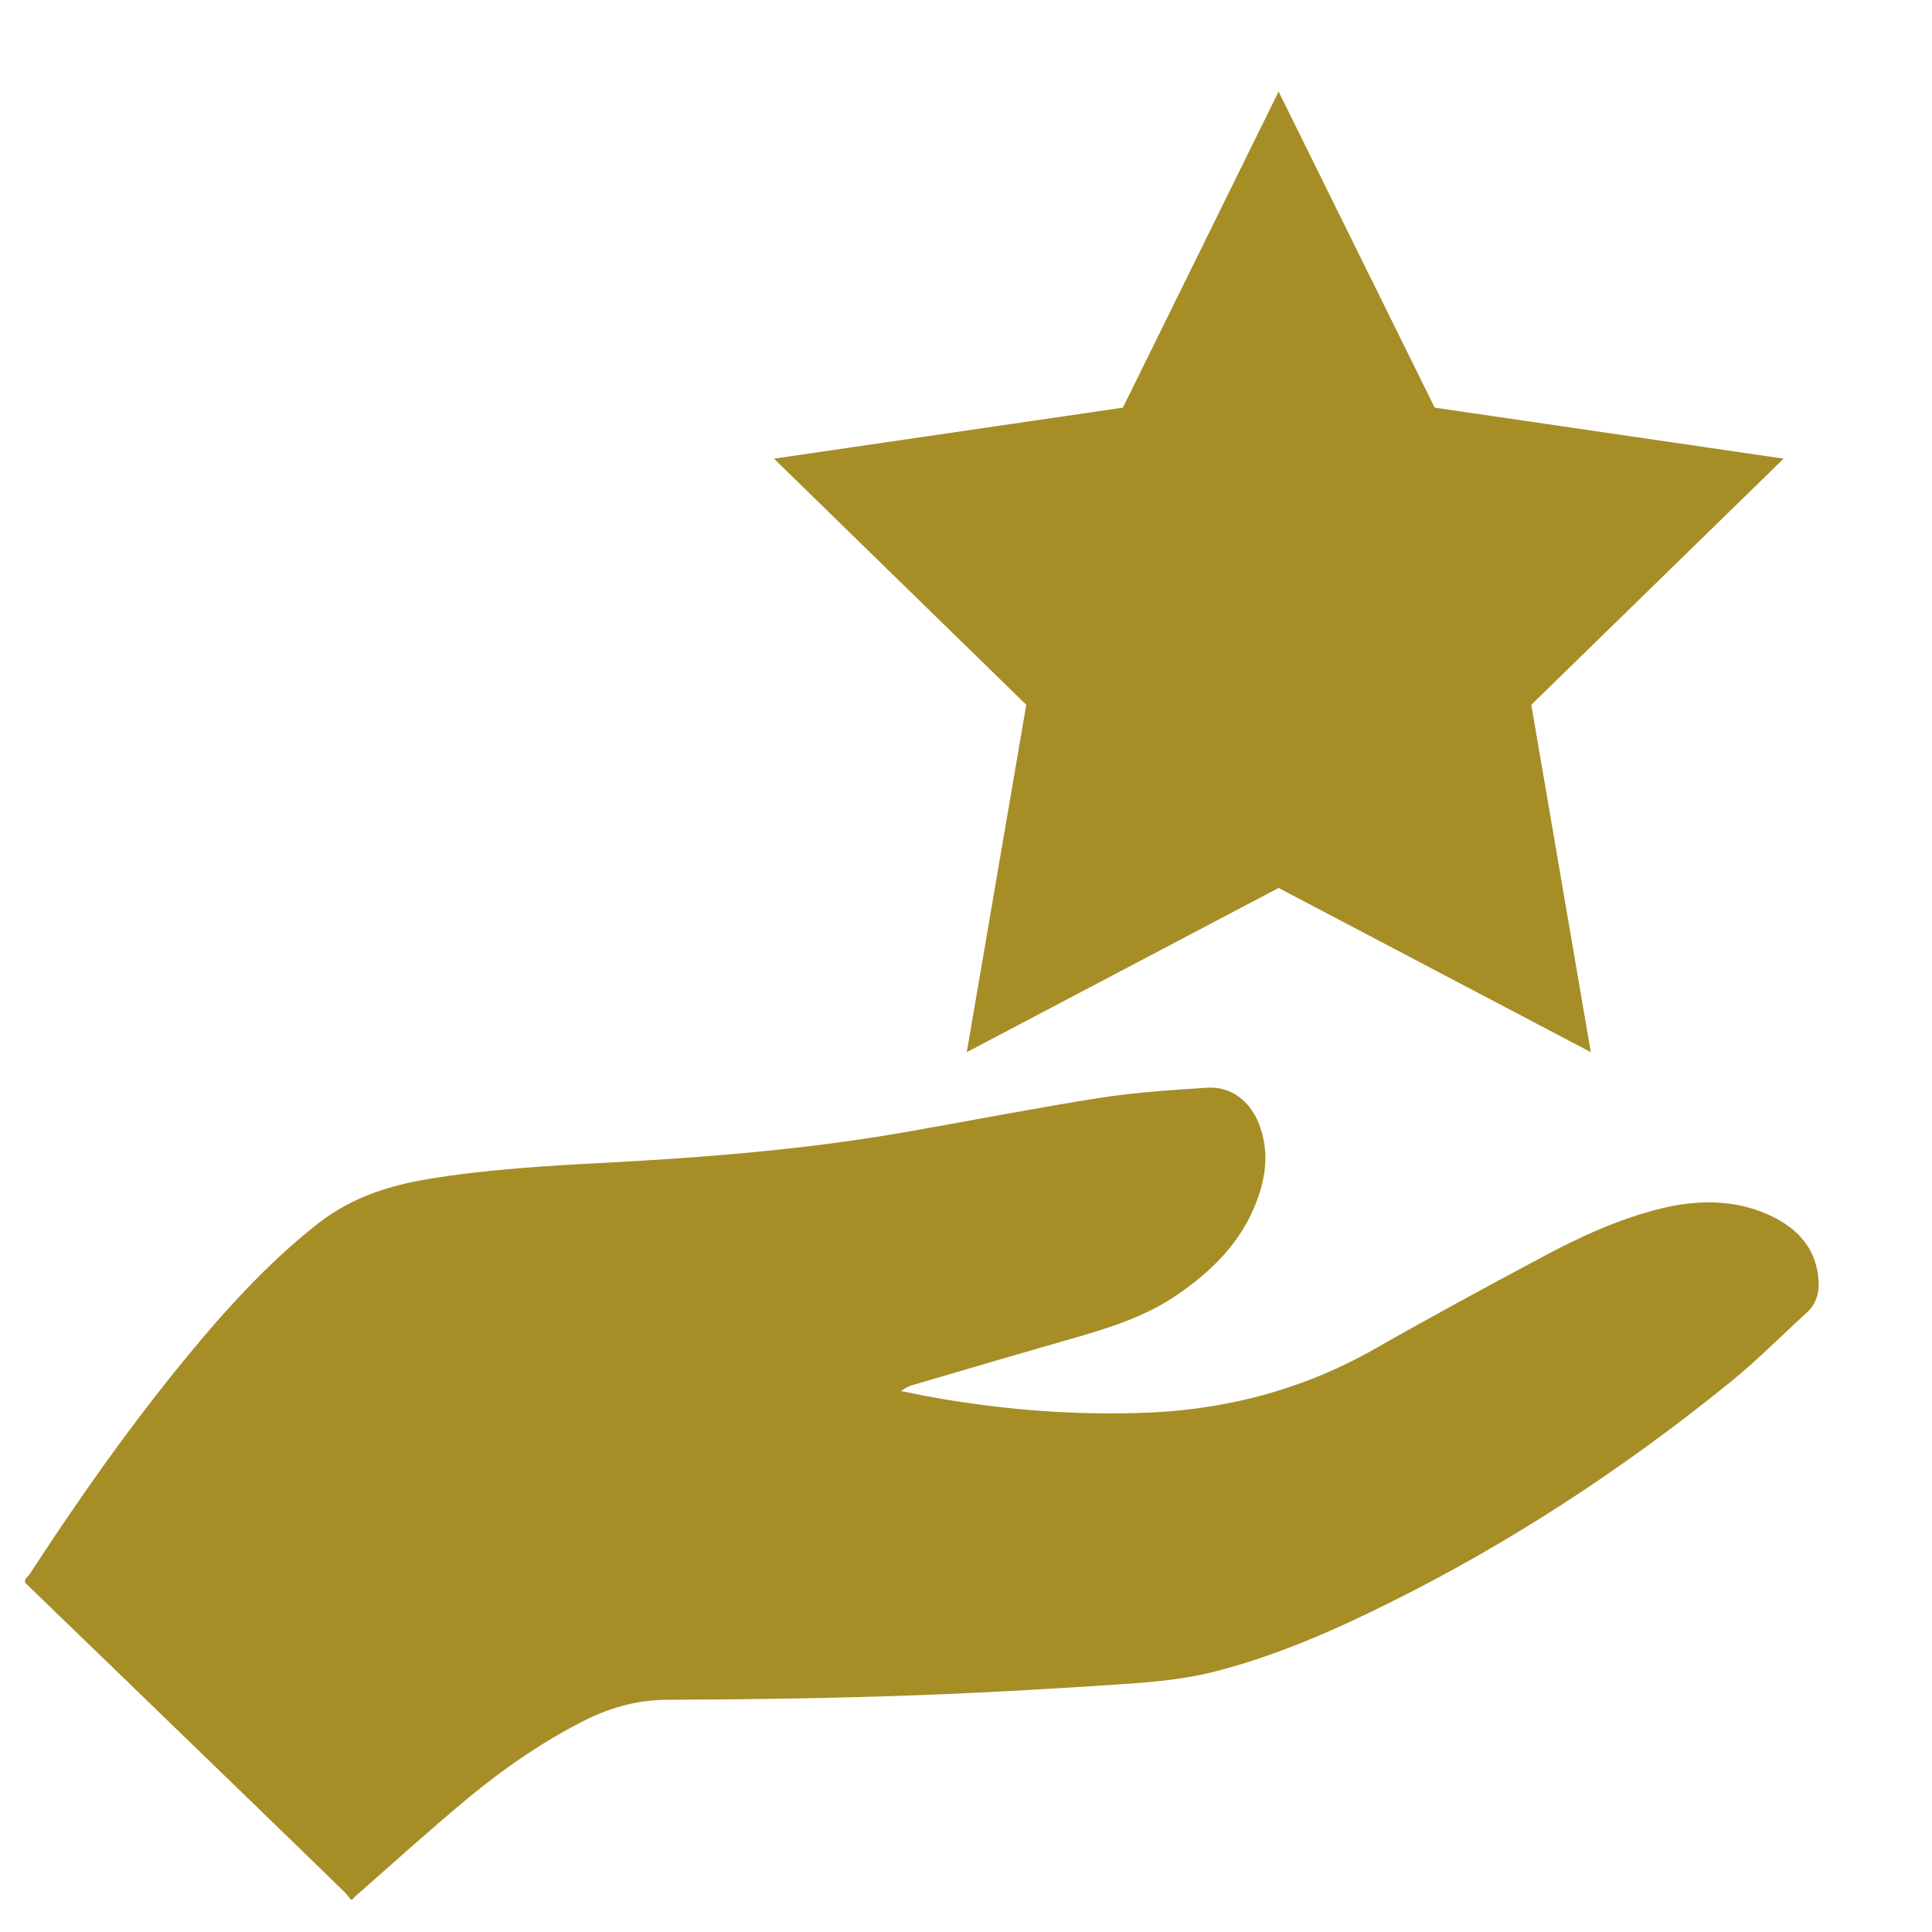
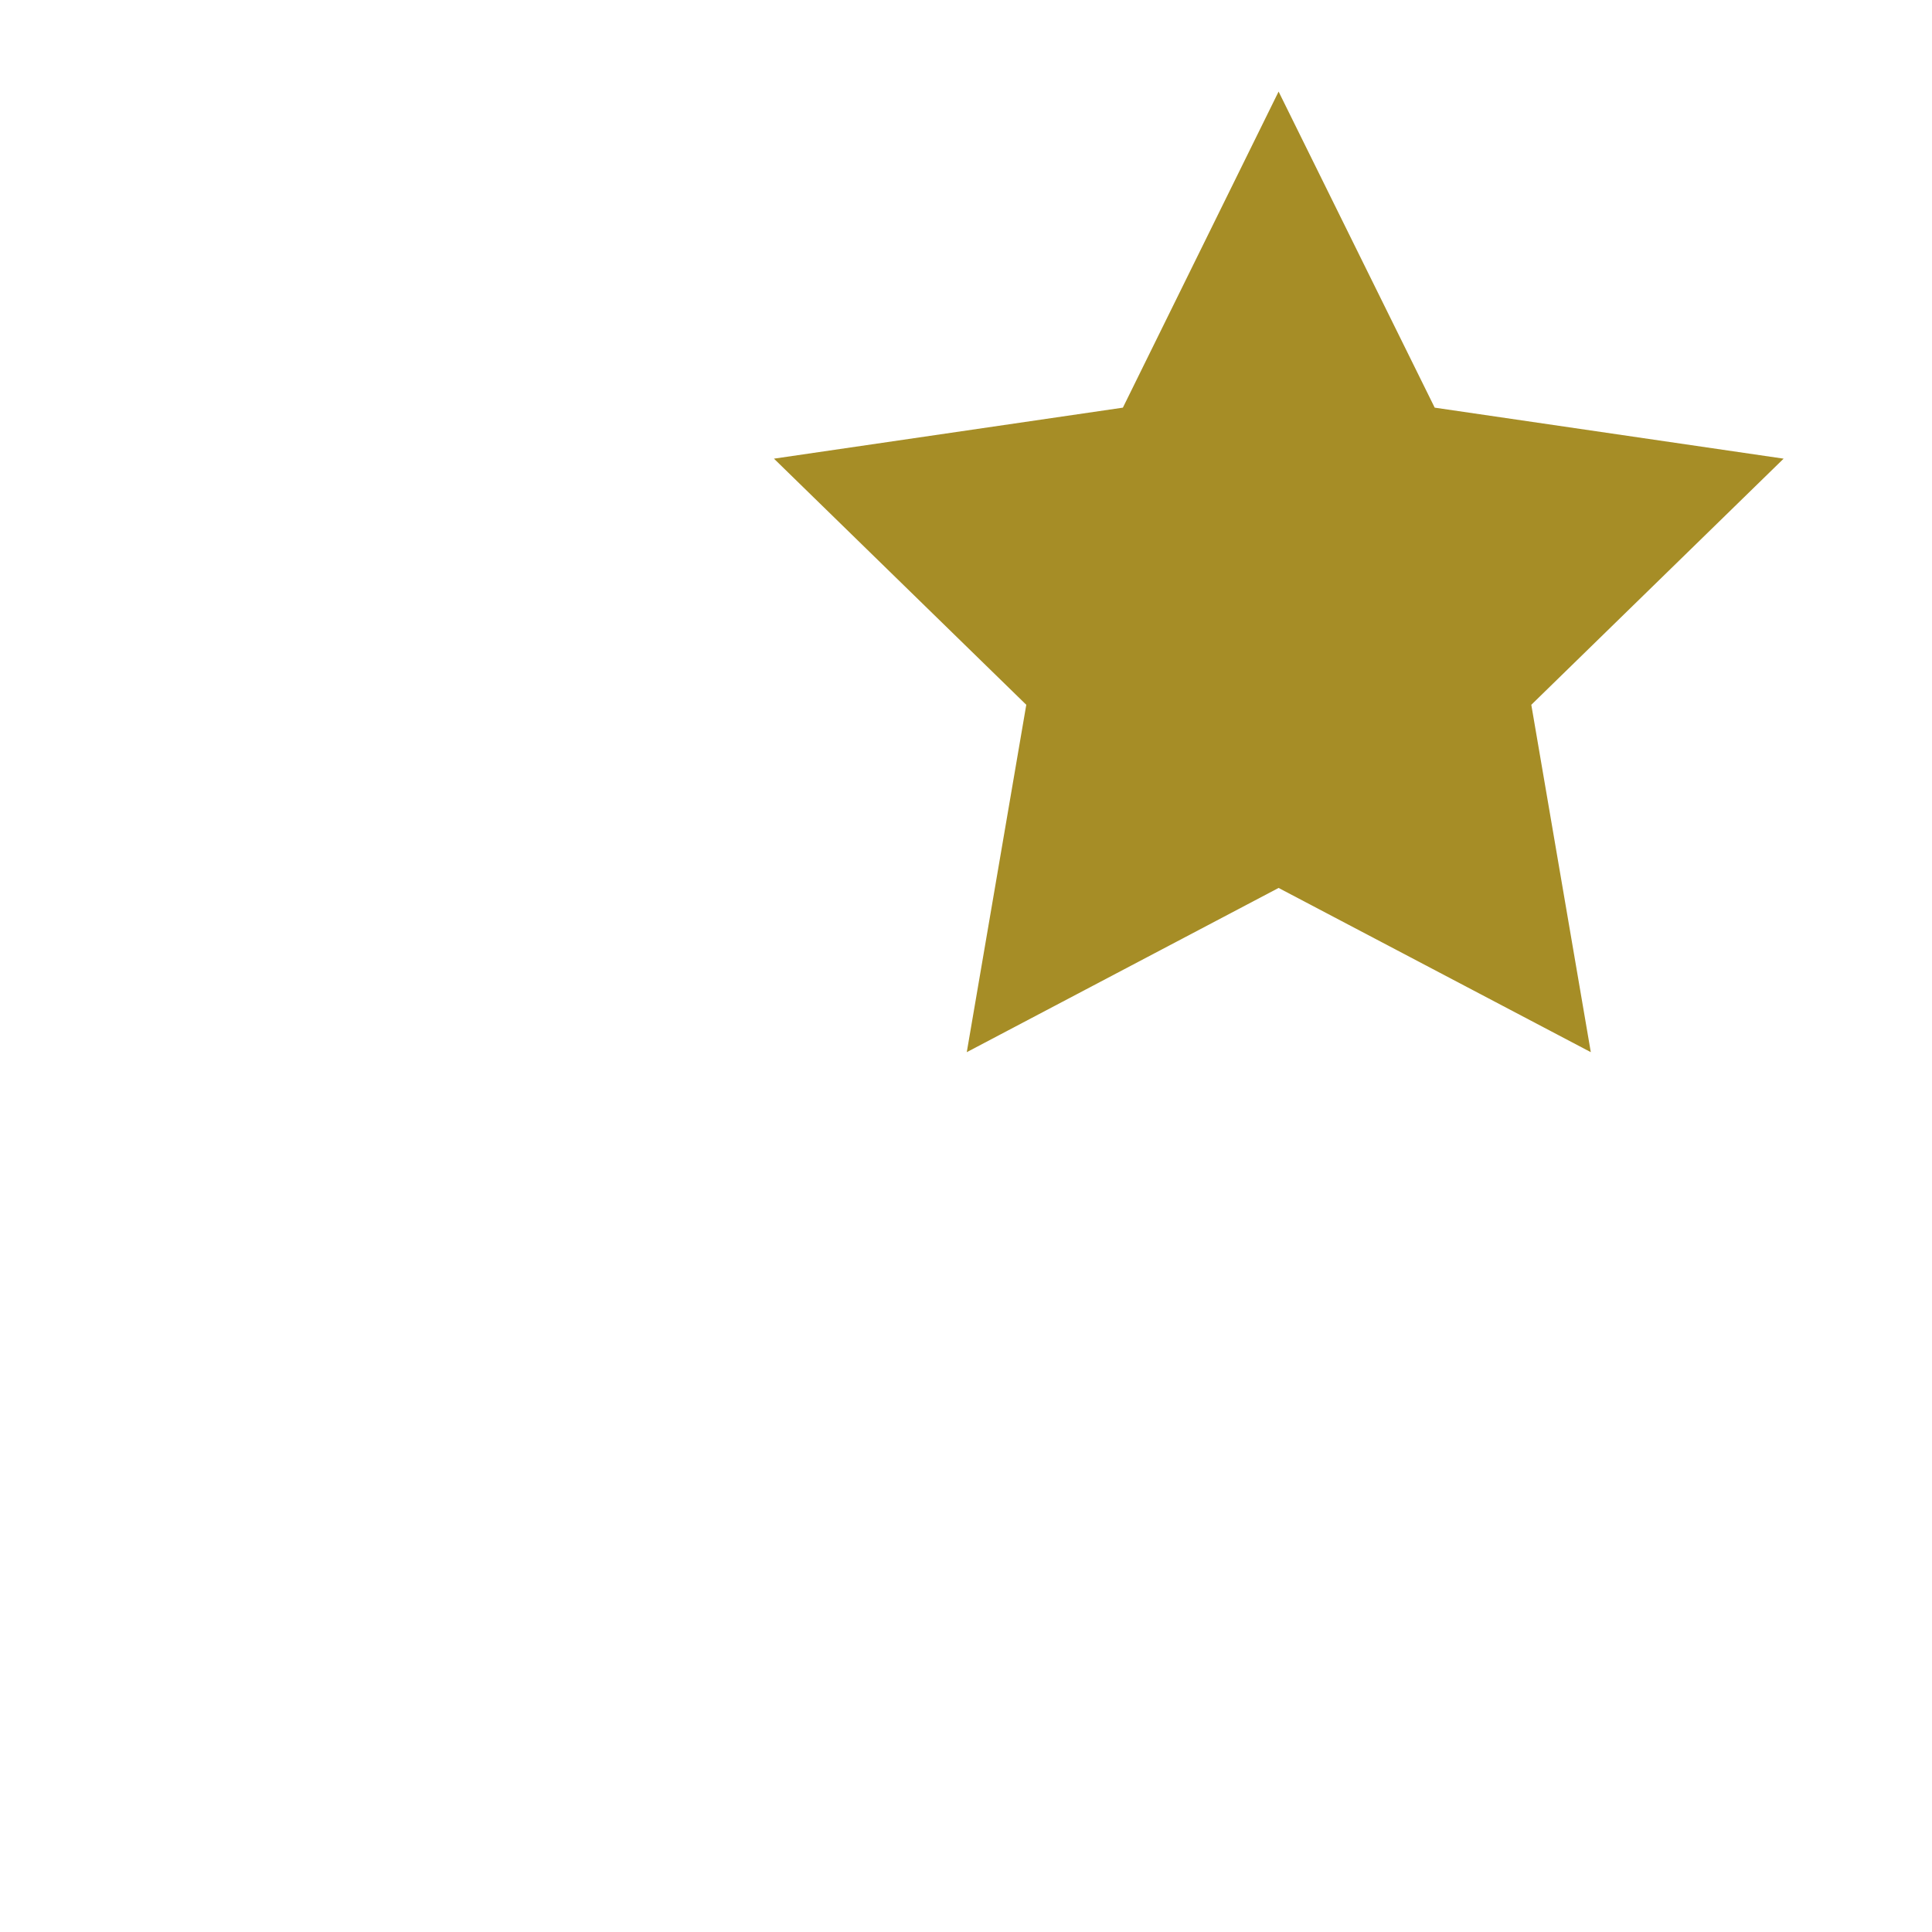
<svg xmlns="http://www.w3.org/2000/svg" version="1.1" id="Layer_1" x="0px" y="0px" width="500px" height="500px" viewBox="0 0 500 500" style="enable-background:new 0 0 500 500;" xml:space="preserve">
  <style type="text/css">
	.st0{fill:#A68D26;}
</style>
  <g>
-     <path class="st0" d="M459.6,315.3c-9.4-4.9-19.4-5-29.5-2.6c-11.1,2.7-21.5,7.5-31.5,12.9c-14.4,7.7-28.8,15.5-43,23.6   c-19.1,10.8-39.7,16-61.5,16.5c-18.5,0.5-36.8-1.1-55-4.5c-2-0.4-3.9-0.8-5.9-1.2c1.2-0.9,2.3-1.4,3.5-1.7   c13.3-3.9,26.5-7.8,39.8-11.6c9.8-2.8,19.5-5.7,28-11.5c9.1-6.2,16.6-13.6,20.6-24c2.6-6.7,3.4-13.5,0.7-20.4   c-2.4-6-7.3-9.7-13.4-9.3c-9.2,0.6-18.5,1.2-27.6,2.6c-16.5,2.6-33,5.8-49.4,8.7c-25.9,4.6-52.1,6.7-78.3,8.1   c-15.4,0.8-30.9,1.7-46.1,4.2c-10.3,1.7-20,4.8-28.5,11.4c-10,7.8-18.8,16.8-27.1,26.3c-17.5,20.2-33,42-47.6,64.4   c-0.4,0.6-0.9,1-1.3,1.6c0,0.3,0,0.5,0,0.8c11.2,10.9,22.5,21.7,33.7,32.6c16.3,15.8,32.7,31.6,49,47.5c0.6,0.6,1,1.2,1.6,1.9   c0.1,0,0.3,0,0.4,0c0.2-0.2,0.4-0.5,0.6-0.7c9.8-8.6,19.5-17.4,29.5-25.7c9.5-7.8,19.6-14.8,30.7-20.3c6.6-3.2,13.4-5,20.9-5   c21.7-0.1,43.3-0.4,65-1.2c18.7-0.7,37.5-1.8,56.2-3.1c6.7-0.5,13.4-1.3,19.9-2.9c15.8-4,30.7-10.5,45.2-17.7   c31.7-15.7,61.1-35,88.6-57.3c6.9-5.6,13.2-12,19.8-18c2.9-2.7,3.4-6.1,2.9-9.8C469.5,322.9,465.4,318.4,459.6,315.3z" />
    <polygon class="st0" points="330.9,23.7 371.3,105.5 461.6,118.7 396.3,182.4 411.7,272.3 330.9,229.8 250.2,272.3 265.6,182.4    200.3,118.7 290.6,105.5  " />
  </g>
</svg>